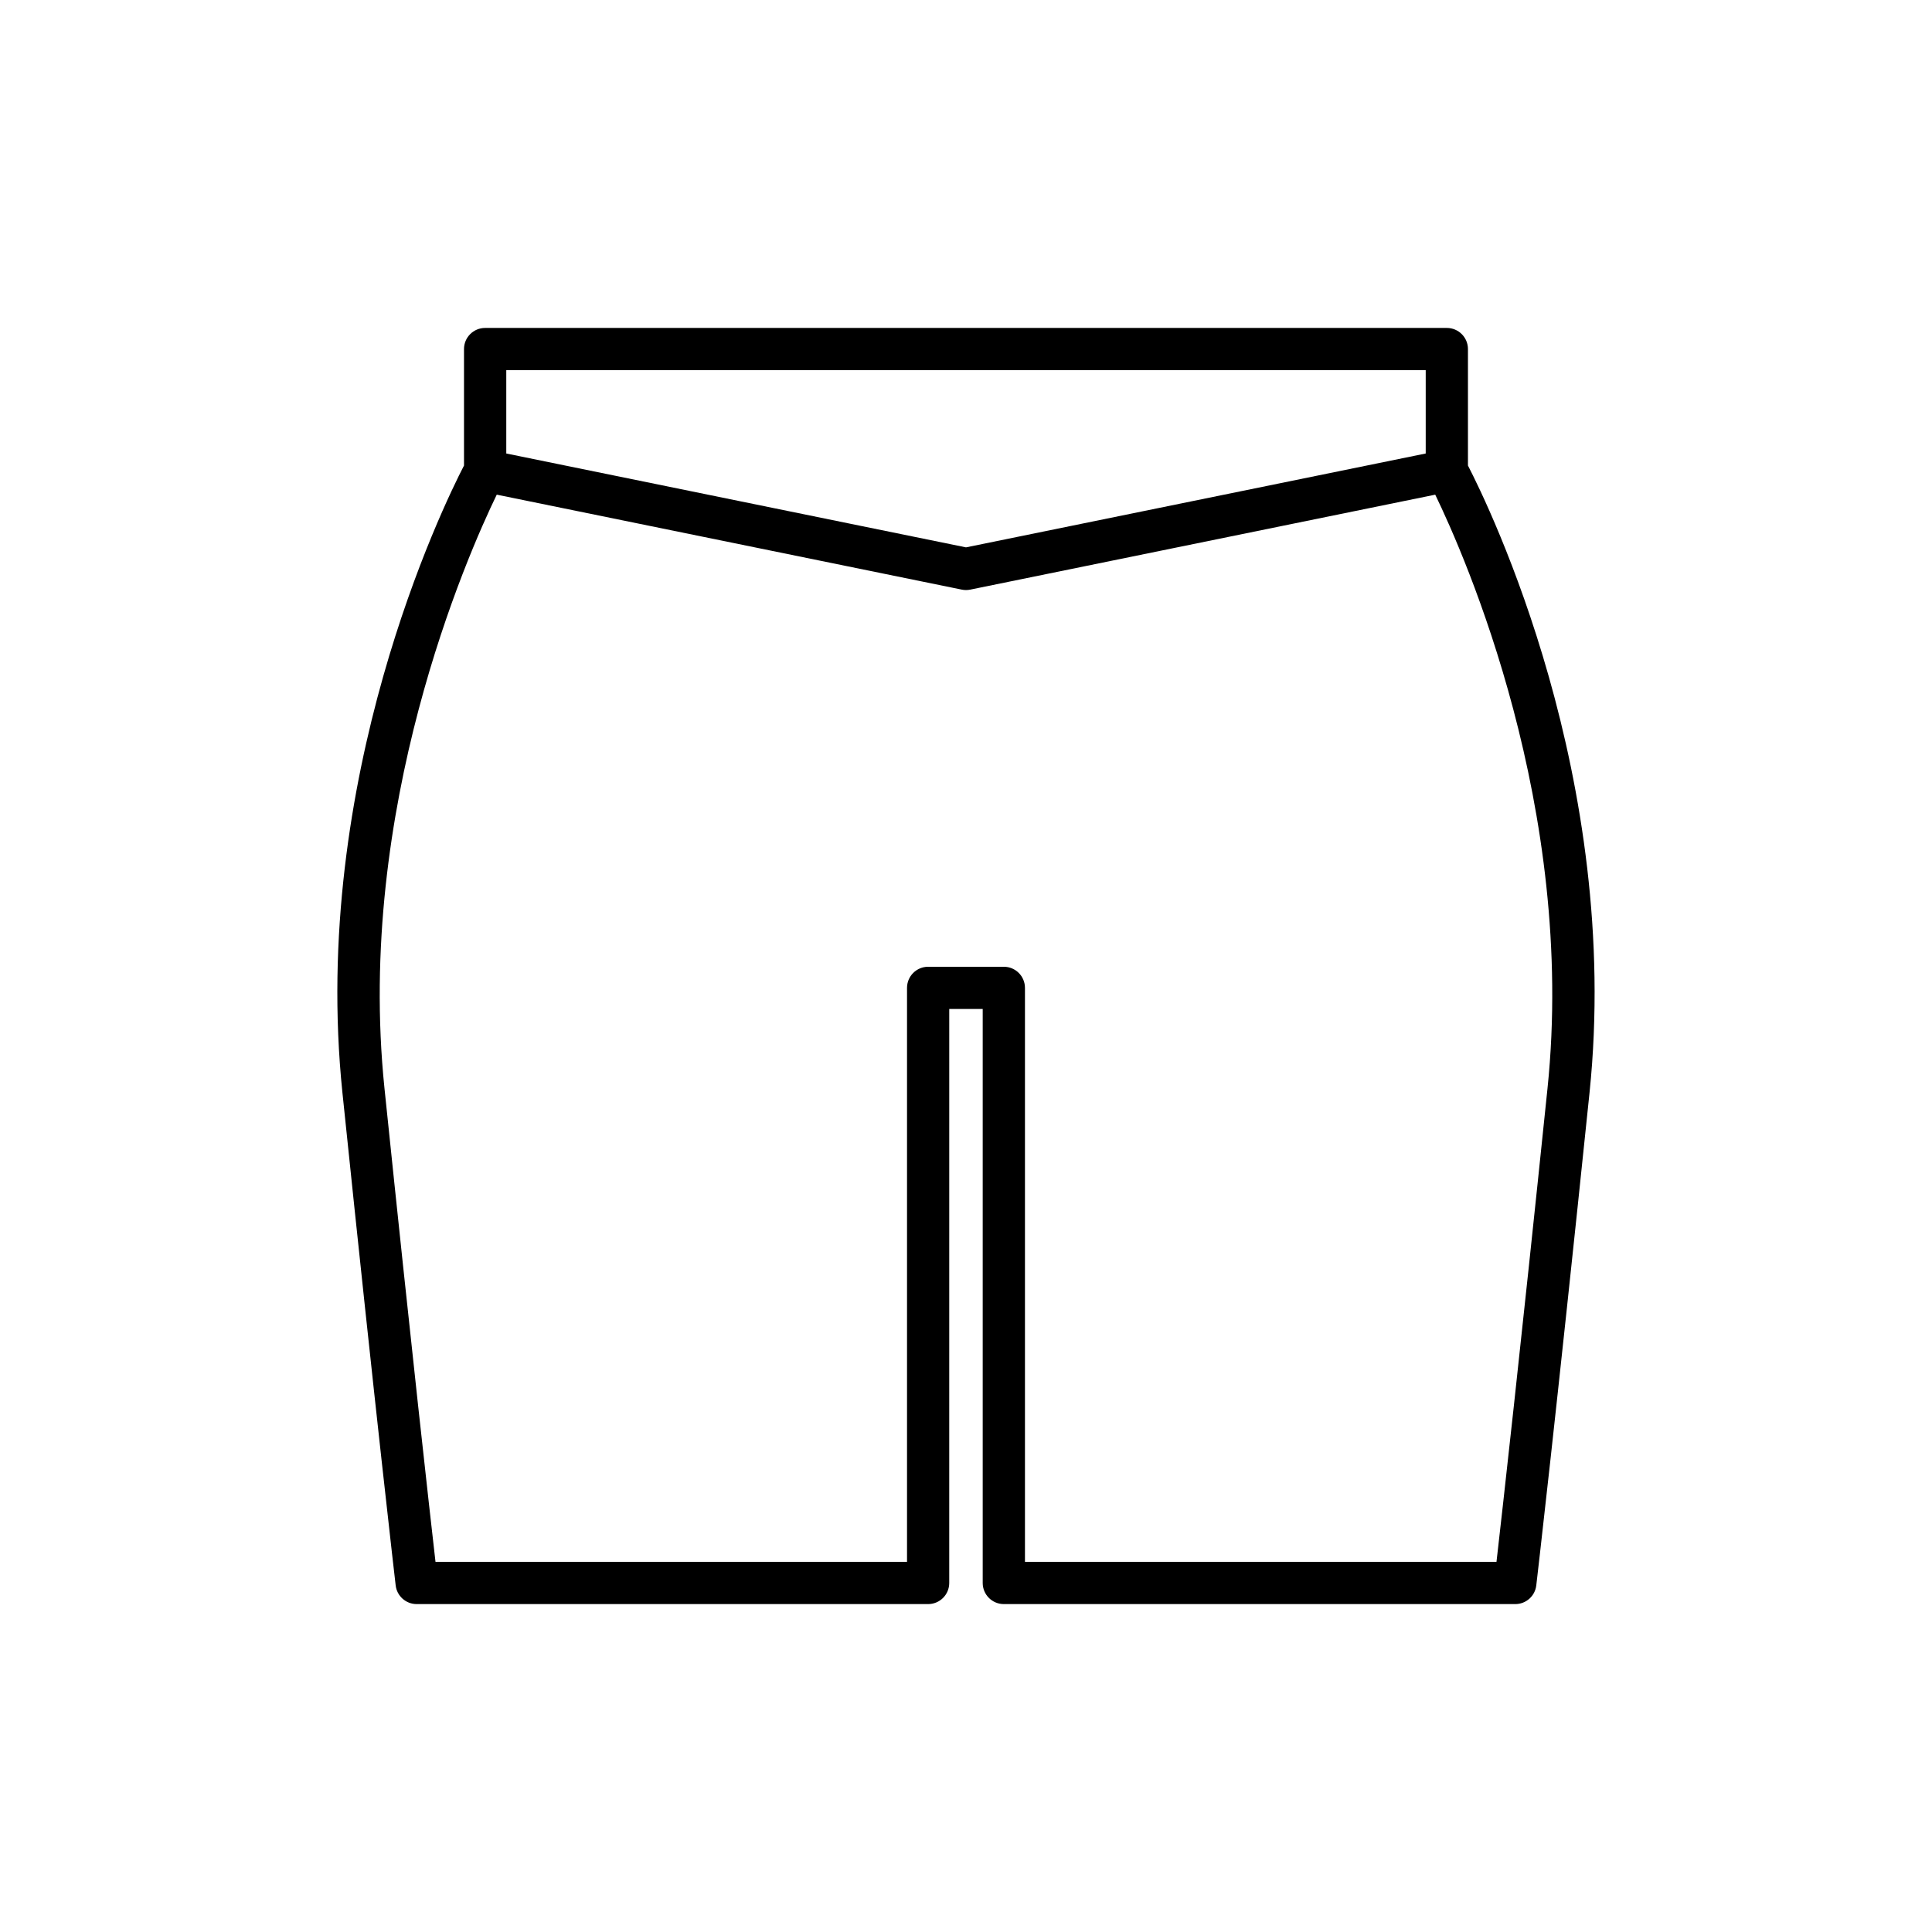
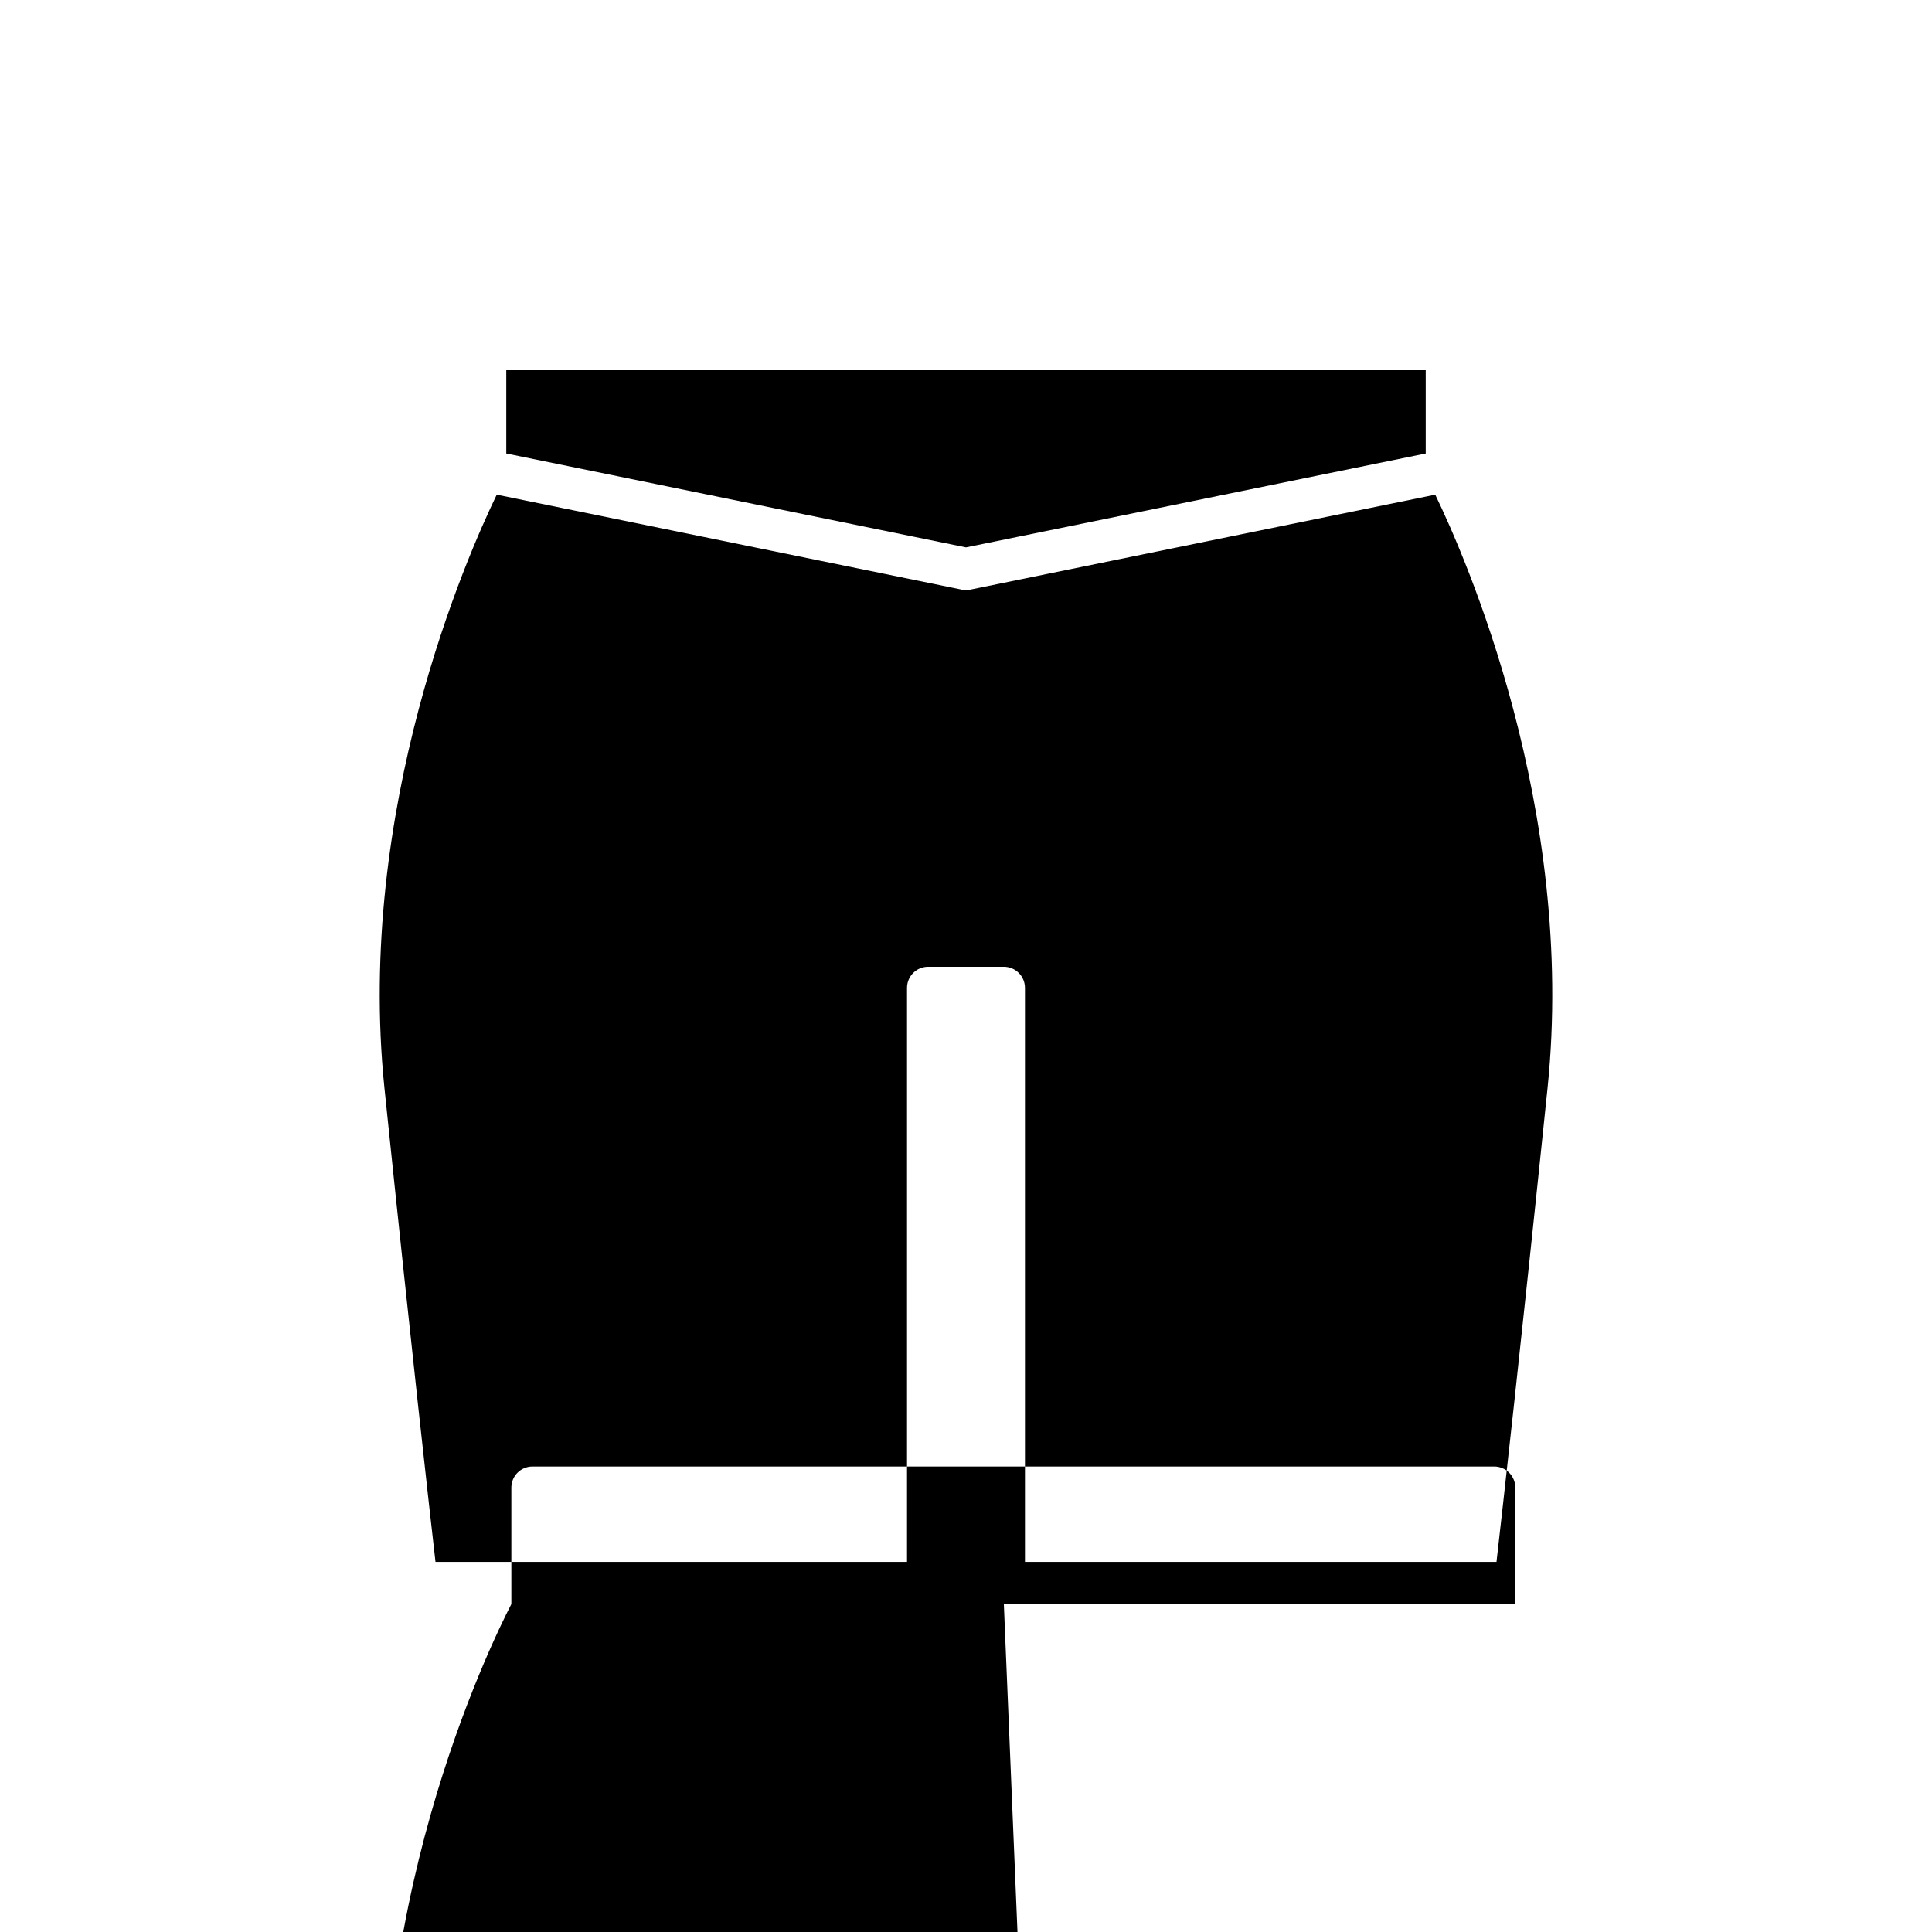
<svg xmlns="http://www.w3.org/2000/svg" fill="#000000" width="800px" height="800px" version="1.1" viewBox="144 144 512 512">
-   <path d="m410.03 569.1h135.54c2.836 0 5.227-2.125 5.559-4.941 0.051-0.434 5.144-43.871 14.113-130.58 8.609-83.242-26.66-155.45-32.219-166.21v-30.863c0-3.094-2.504-5.598-5.598-5.598h-254.86c-3.094 0-5.598 2.504-5.598 5.598v30.863c-5.559 10.766-40.832 82.973-32.219 166.21 8.973 86.711 14.066 130.15 14.113 130.58 0.332 2.816 2.723 4.941 5.559 4.941h135.54c3.094 0 5.598-2.504 5.598-5.598l0.004-152.11h8.867v152.11c0 3.094 2.504 5.598 5.598 5.598zm-131.86-327h243.66v22.082l-121.83 24.875-121.83-24.875zm111.8 158.1c-3.094 0-5.598 2.504-5.598 5.598v152.11h-124.96c-1.559-13.621-6.269-55.395-13.52-125.48-7.676-74.195 21.93-141.2 29.754-157.34l123.23 25.164c0.375 0.078 0.746 0.117 1.125 0.117s0.75-0.039 1.121-0.113l123.23-25.164c7.824 16.148 37.434 83.148 29.754 157.34-7.25 70.082-11.961 111.86-13.52 125.48l-124.96-0.004v-152.11c0-3.094-2.504-5.598-5.598-5.598z" />
+   <path d="m410.03 569.1h135.54v-30.863c0-3.094-2.504-5.598-5.598-5.598h-254.86c-3.094 0-5.598 2.504-5.598 5.598v30.863c-5.559 10.766-40.832 82.973-32.219 166.21 8.973 86.711 14.066 130.15 14.113 130.58 0.332 2.816 2.723 4.941 5.559 4.941h135.54c3.094 0 5.598-2.504 5.598-5.598l0.004-152.11h8.867v152.11c0 3.094 2.504 5.598 5.598 5.598zm-131.86-327h243.66v22.082l-121.83 24.875-121.83-24.875zm111.8 158.1c-3.094 0-5.598 2.504-5.598 5.598v152.11h-124.96c-1.559-13.621-6.269-55.395-13.52-125.48-7.676-74.195 21.93-141.2 29.754-157.34l123.23 25.164c0.375 0.078 0.746 0.117 1.125 0.117s0.75-0.039 1.121-0.113l123.23-25.164c7.824 16.148 37.434 83.148 29.754 157.34-7.25 70.082-11.961 111.86-13.52 125.48l-124.96-0.004v-152.11c0-3.094-2.504-5.598-5.598-5.598z" />
</svg>